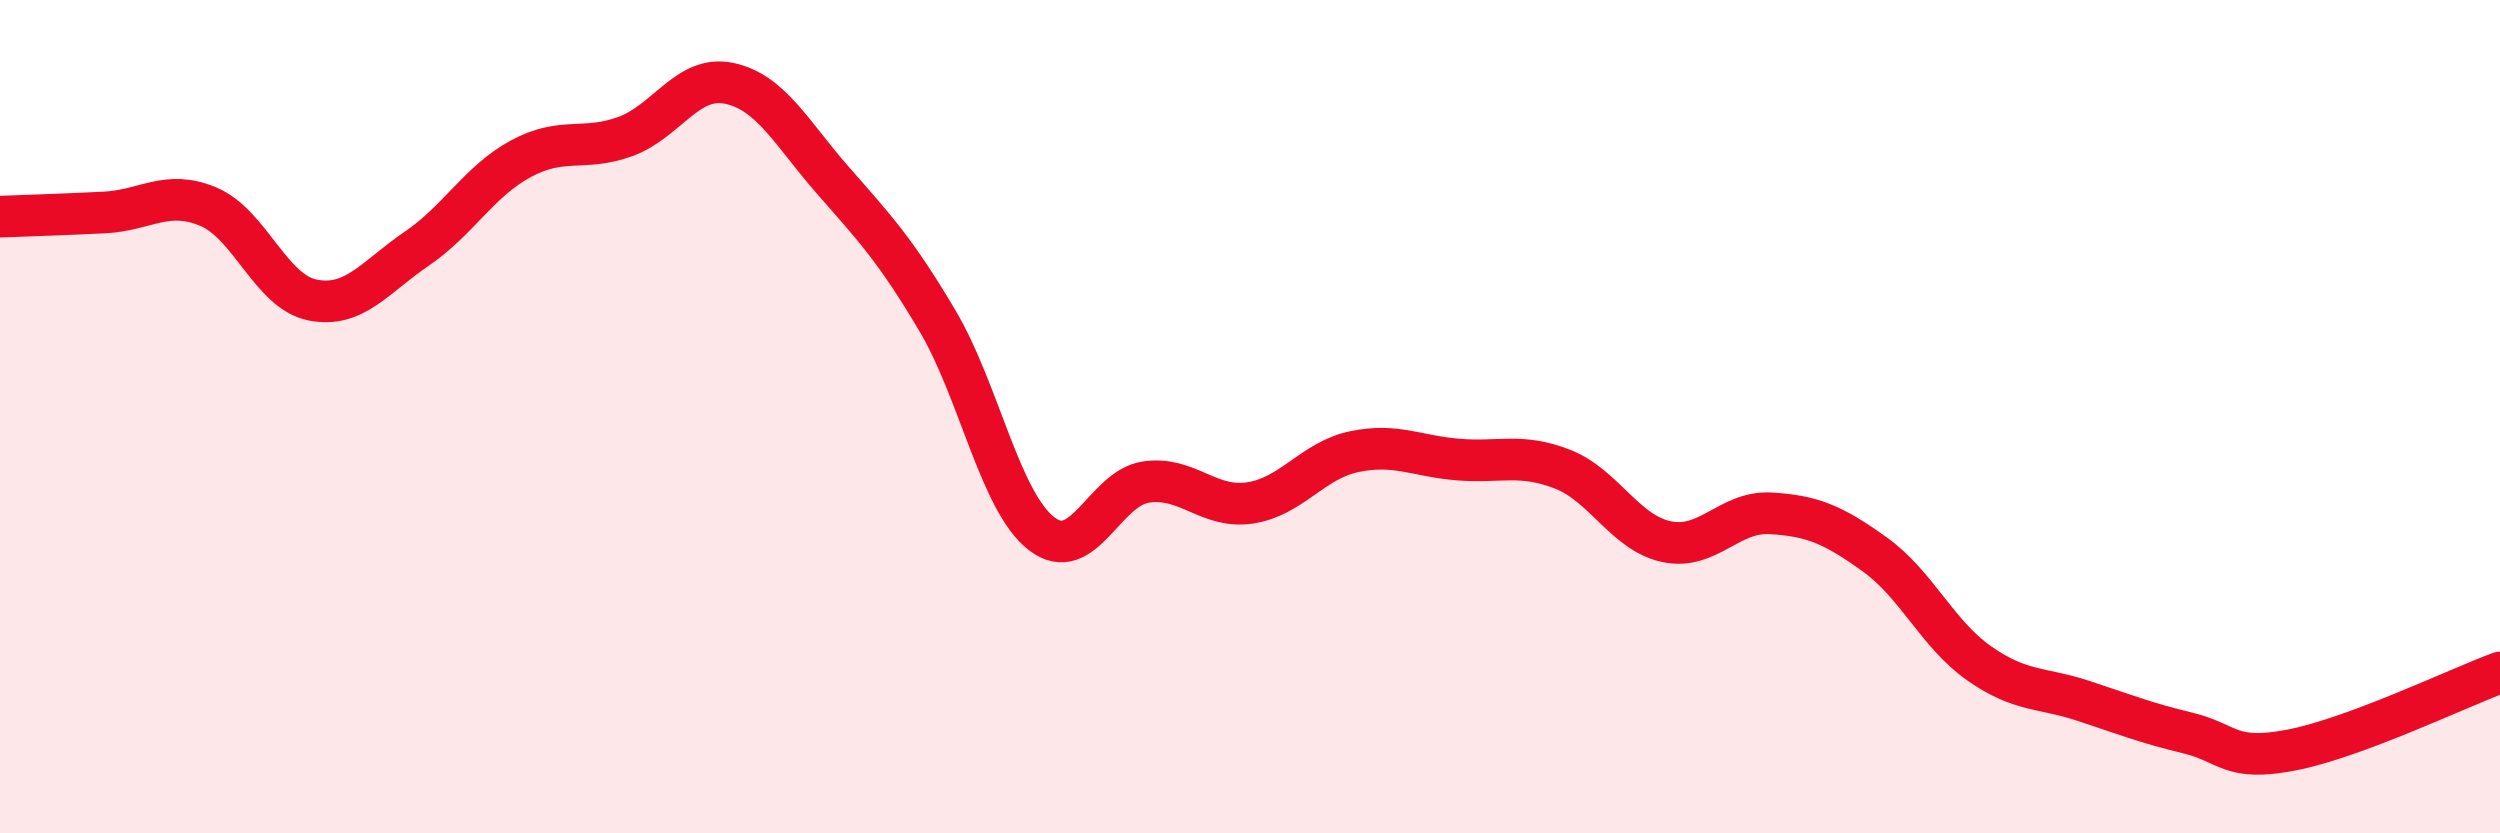
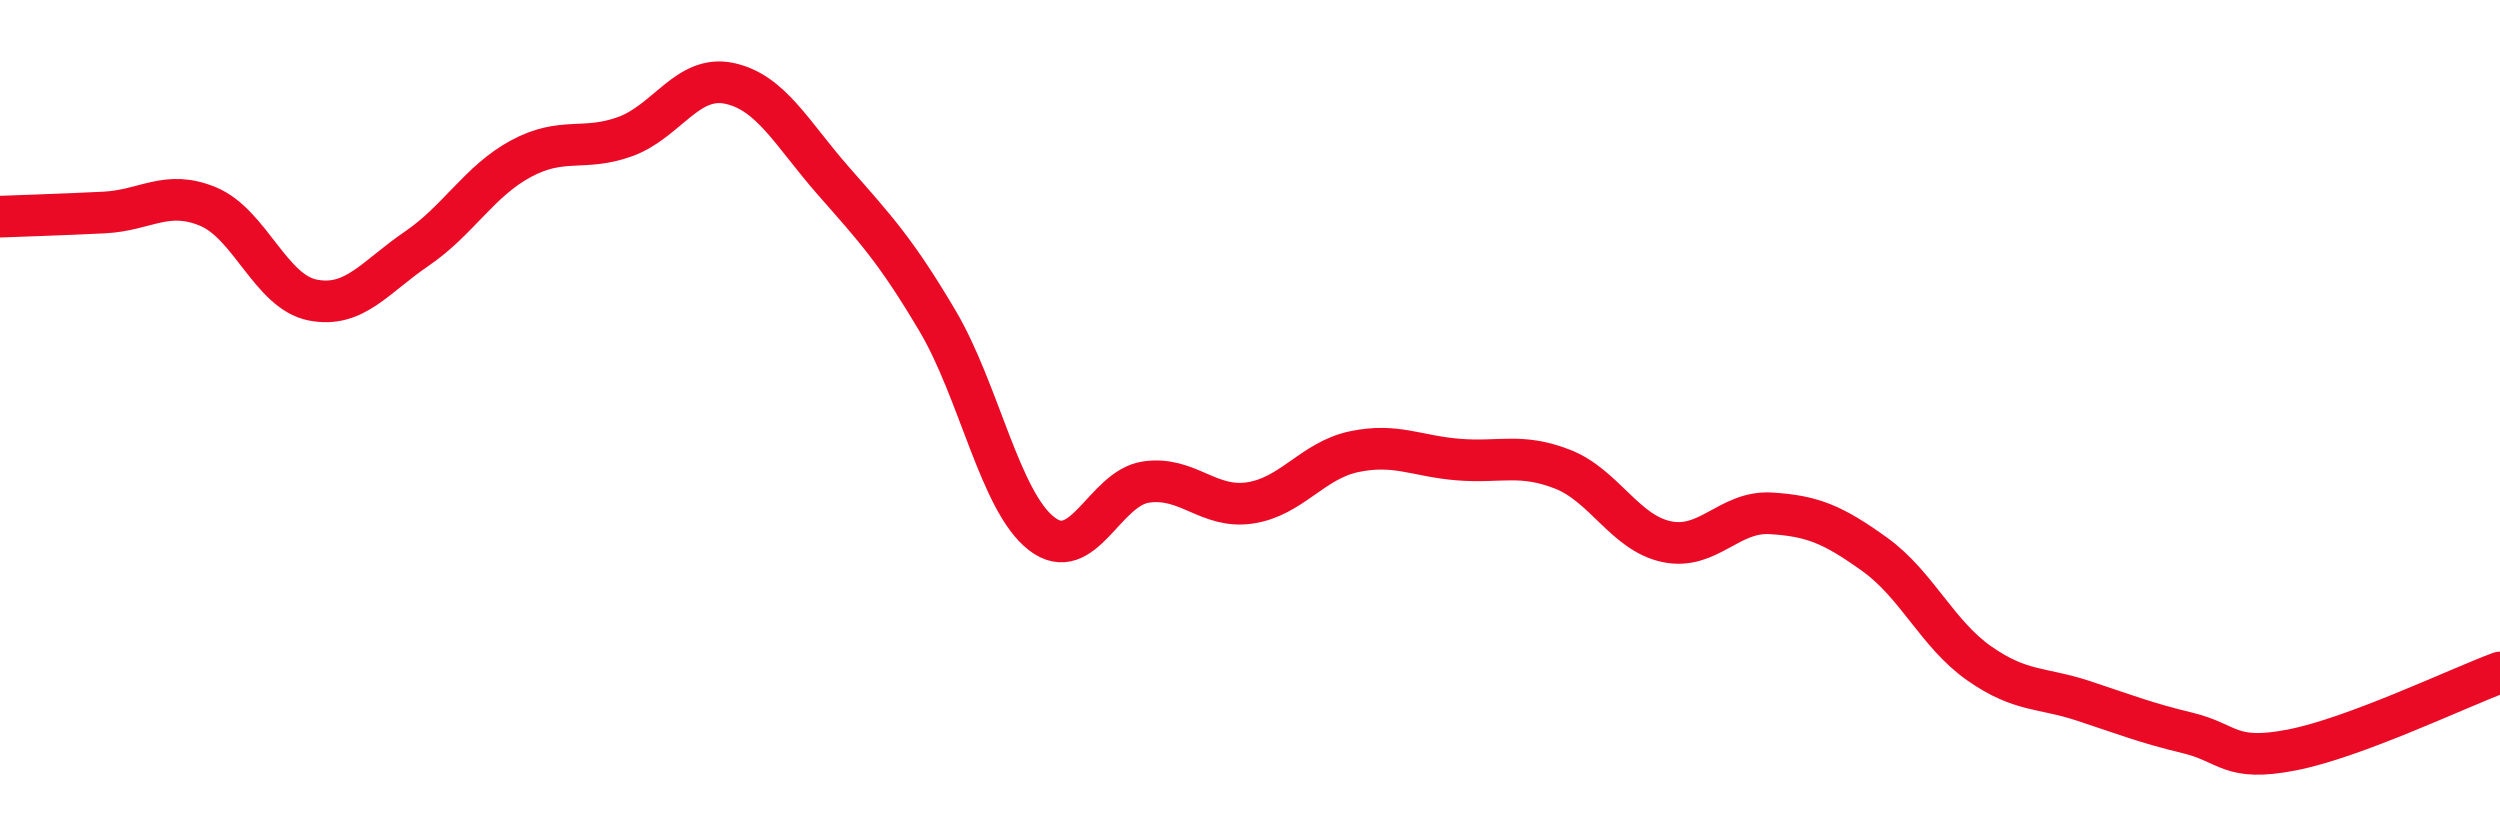
<svg xmlns="http://www.w3.org/2000/svg" width="60" height="20" viewBox="0 0 60 20">
-   <path d="M 0,5.2 C 0.5,5.18 1.5,5.15 2.5,5.1 C 3.5,5.05 4,4.54 5,4.96 C 6,5.38 6.5,7 7.5,7.2 C 8.5,7.4 9,6.65 10,5.97 C 11,5.29 11.5,4.35 12.5,3.81 C 13.5,3.27 14,3.64 15,3.28 C 16,2.92 16.5,1.79 17.5,2 C 18.5,2.21 19,3.2 20,4.34 C 21,5.48 21.5,6.01 22.5,7.7 C 23.5,9.39 24,12.04 25,12.81 C 26,13.58 26.5,11.72 27.5,11.57 C 28.5,11.42 29,12.22 30,12.07 C 31,11.92 31.5,11.05 32.5,10.84 C 33.5,10.63 34,10.95 35,11.03 C 36,11.11 36.5,10.87 37.5,11.26 C 38.5,11.65 39,12.79 40,13 C 41,13.21 41.5,12.26 42.5,12.32 C 43.5,12.38 44,12.59 45,13.31 C 46,14.03 46.5,15.22 47.5,15.92 C 48.5,16.62 49,16.49 50,16.82 C 51,17.15 51.5,17.35 52.5,17.59 C 53.5,17.83 53.5,18.29 55,18 C 56.5,17.71 59,16.51 60,16.14L60 20L0 20Z" fill="#EB0A25" opacity="0.1" stroke-linecap="round" stroke-linejoin="round" />
  <path d="M 0,5.2 C 0.5,5.18 1.5,5.15 2.5,5.1 C 3.5,5.05 4,4.54 5,4.96 C 6,5.38 6.5,7 7.5,7.2 C 8.5,7.4 9,6.65 10,5.97 C 11,5.29 11.5,4.35 12.5,3.81 C 13.5,3.27 14,3.64 15,3.28 C 16,2.92 16.5,1.79 17.5,2 C 18.5,2.21 19,3.2 20,4.34 C 21,5.48 21.5,6.01 22.5,7.7 C 23.5,9.39 24,12.04 25,12.81 C 26,13.58 26.5,11.72 27.5,11.57 C 28.5,11.42 29,12.22 30,12.07 C 31,11.92 31.5,11.05 32.5,10.84 C 33.5,10.63 34,10.95 35,11.03 C 36,11.11 36.5,10.87 37.5,11.26 C 38.5,11.65 39,12.79 40,13 C 41,13.21 41.5,12.26 42.5,12.32 C 43.5,12.38 44,12.59 45,13.31 C 46,14.03 46.5,15.22 47.5,15.92 C 48.5,16.62 49,16.49 50,16.82 C 51,17.15 51.5,17.35 52.5,17.59 C 53.5,17.83 53.5,18.29 55,18 C 56.5,17.71 59,16.51 60,16.14" stroke="#EB0A25" stroke-width="1" fill="none" stroke-linecap="round" stroke-linejoin="round" />
</svg>